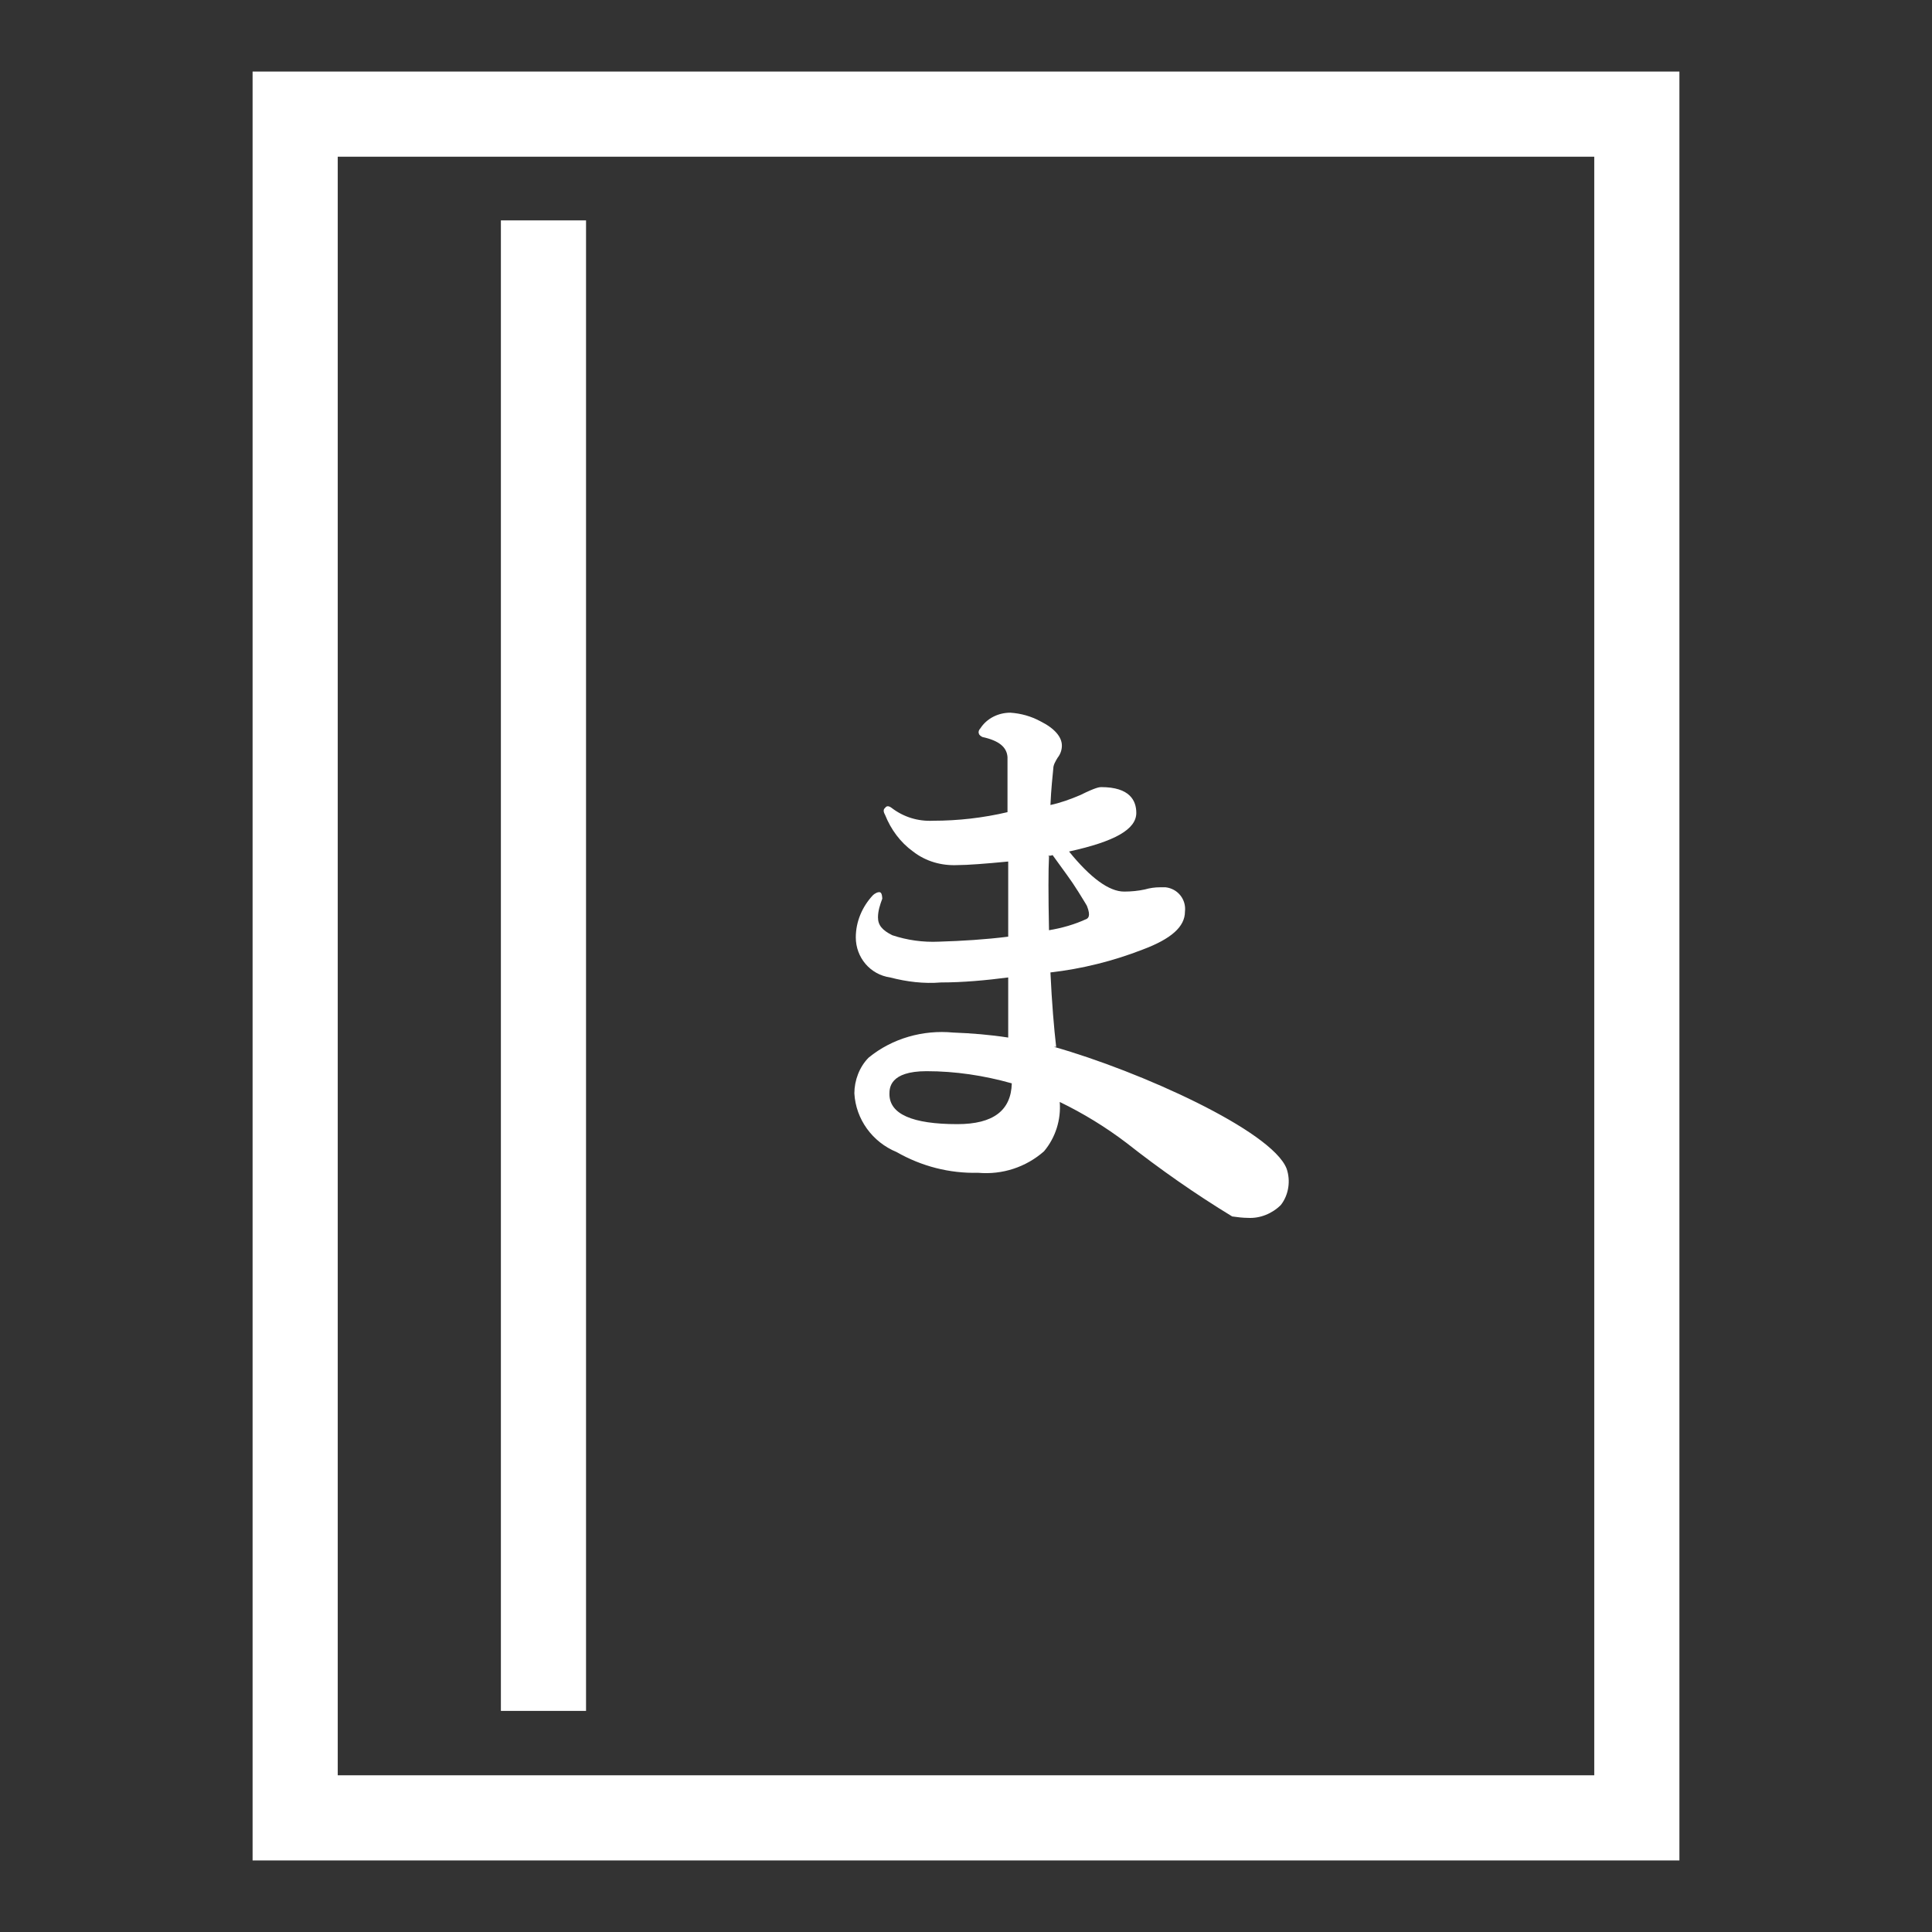
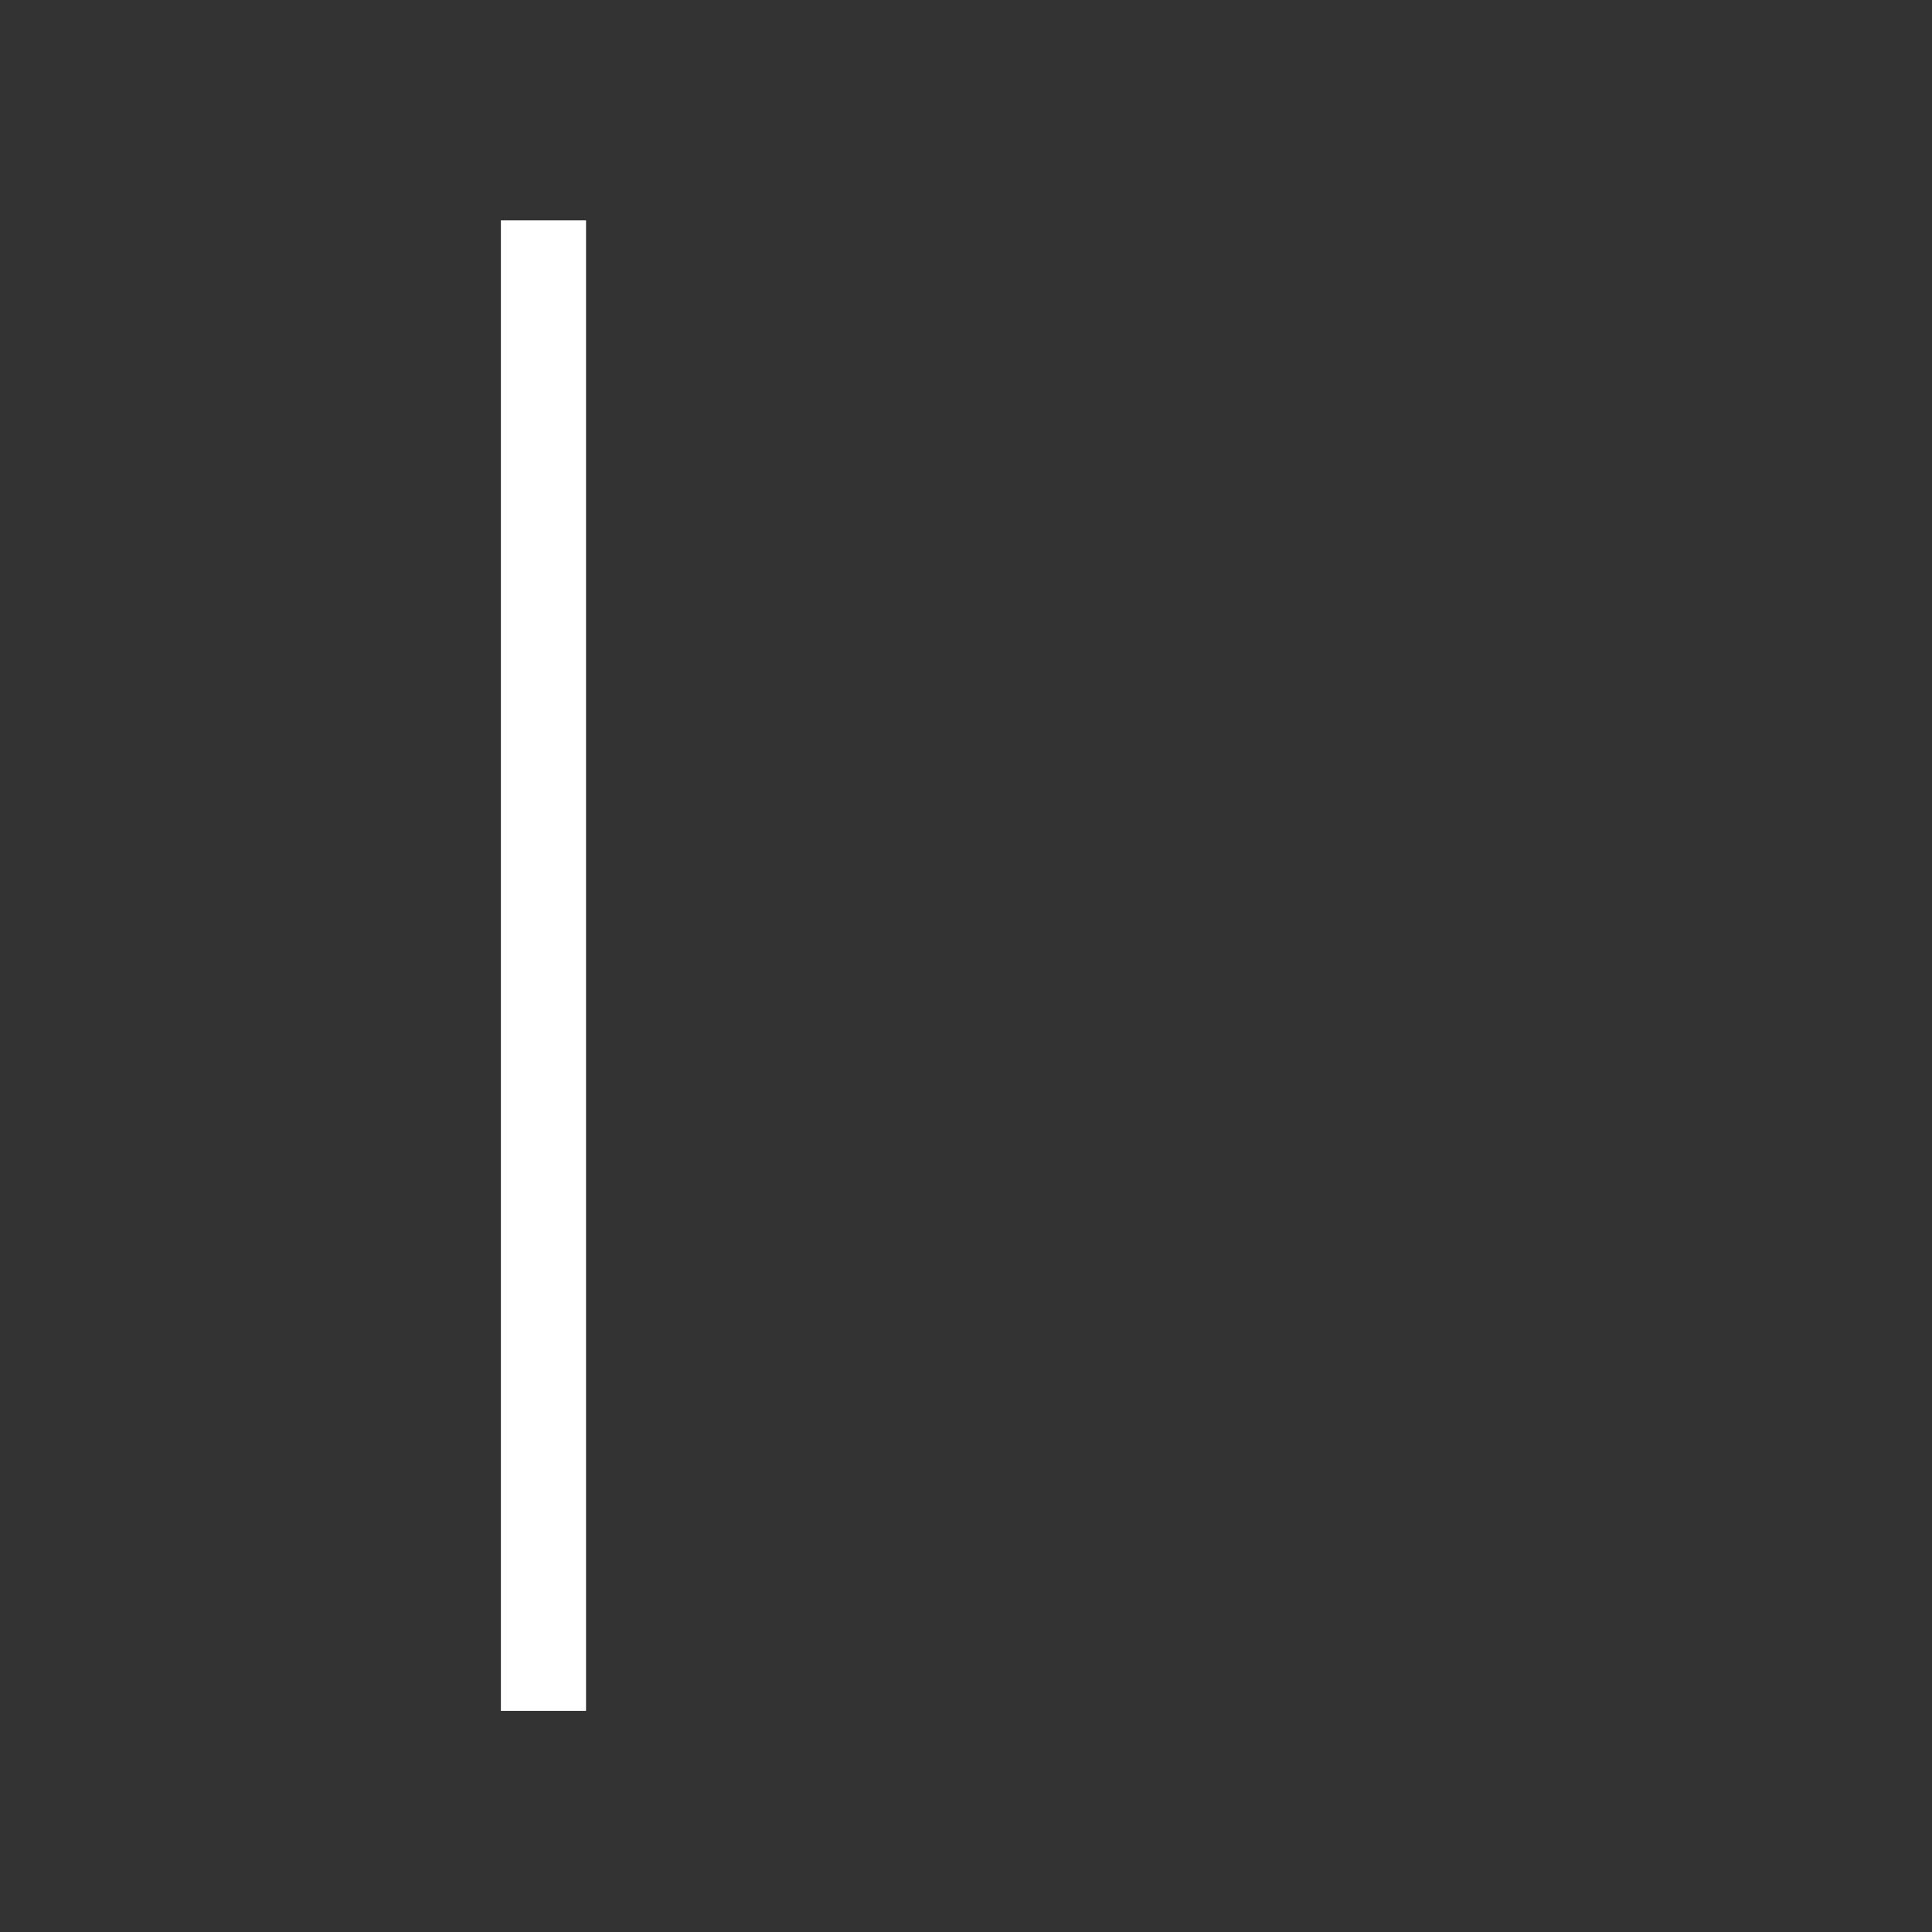
<svg xmlns="http://www.w3.org/2000/svg" id="_レイヤー_1" viewBox="0 0 27 27">
  <rect x="0" y="0" width="27" height="27" fill="#333333" stroke="none" />
  <defs>
    <style>.cls-1{fill:#fff;}.cls-2{fill:none;}</style>
  </defs>
  <g>
-     <path id="_パス_165" class="cls-1" d="m14.76,14.63c-.03-.26-.06-.61-.08-1.04.44-.05.88-.16,1.29-.32.4-.15.59-.32.59-.53.02-.17-.1-.32-.27-.34-.03,0-.05,0-.08,0-.07,0-.14.01-.21.03-.09.02-.19.03-.29.03-.21,0-.47-.19-.77-.56.64-.14.94-.31.94-.54,0-.17-.09-.36-.49-.36-.02,0-.07,0-.29.11-.14.06-.28.11-.42.14.01-.23.03-.4.04-.51,0-.05.03-.1.06-.15.04-.05.06-.11.06-.17,0-.12-.1-.24-.3-.34-.13-.07-.27-.11-.42-.12-.17,0-.33.08-.42.22-.02.02-.03.05-.02.07,0,.02.03.04.05.05.23.05.34.14.35.28,0,.04,0,.15,0,.34,0,.17,0,.31,0,.43-.34.08-.69.12-1.04.12-.21.01-.41-.05-.58-.18-.04-.03-.07-.03-.09,0-.04.03-.01.08,0,.1.08.2.21.38.39.51.18.14.4.2.62.19.14,0,.4-.02.71-.05,0,.09,0,.25,0,.49,0,.26,0,.45,0,.56-.32.04-.64.06-.97.07-.22.01-.44-.02-.65-.09-.14-.07-.2-.14-.2-.25,0-.09.03-.18.06-.26h0s0-.08-.03-.09-.08.02-.1.04c-.15.16-.24.37-.24.59,0,.28.2.52.48.56.23.06.47.09.71.07.31,0,.63-.03.94-.07,0,.19,0,.59,0,.84-.26-.04-.51-.06-.77-.07-.42-.04-.85.08-1.18.35-.13.13-.2.32-.2.5.02.36.25.68.59.82.35.2.74.3,1.14.29.34.03.67-.08.92-.3.16-.19.24-.44.22-.69.33.16.64.35.93.57.47.37.97.72,1.48,1.03.07.01.15.02.22.02.17.01.34-.06.46-.18.11-.14.14-.34.08-.51-.21-.53-2.05-1.36-3.25-1.7Zm-.11-2.67s.04,0,.06-.01c.07.1.17.23.28.39.06.09.11.17.14.22s.05.08.06.1c.06.15.01.17,0,.18-.17.08-.35.13-.53.16-.01-.49-.01-.84,0-1.03Zm-.51,3.18c-.01.38-.26.57-.76.57-.63,0-.95-.14-.95-.42,0-.08,0-.32.52-.32.4,0,.8.06,1.19.17h0Z" />
-     <path id="_パス_166" class="cls-1" d="m3.53,1v25h19.94V1H3.53Zm18.75,23.81H4.72V2.19h17.56v22.62Z" />
    <rect id="_長方形_83" class="cls-1" x="7" y="3.08" width="1.19" height="20.83" />
  </g>
-   <rect class="cls-2" width="27" height="27" />
</svg>